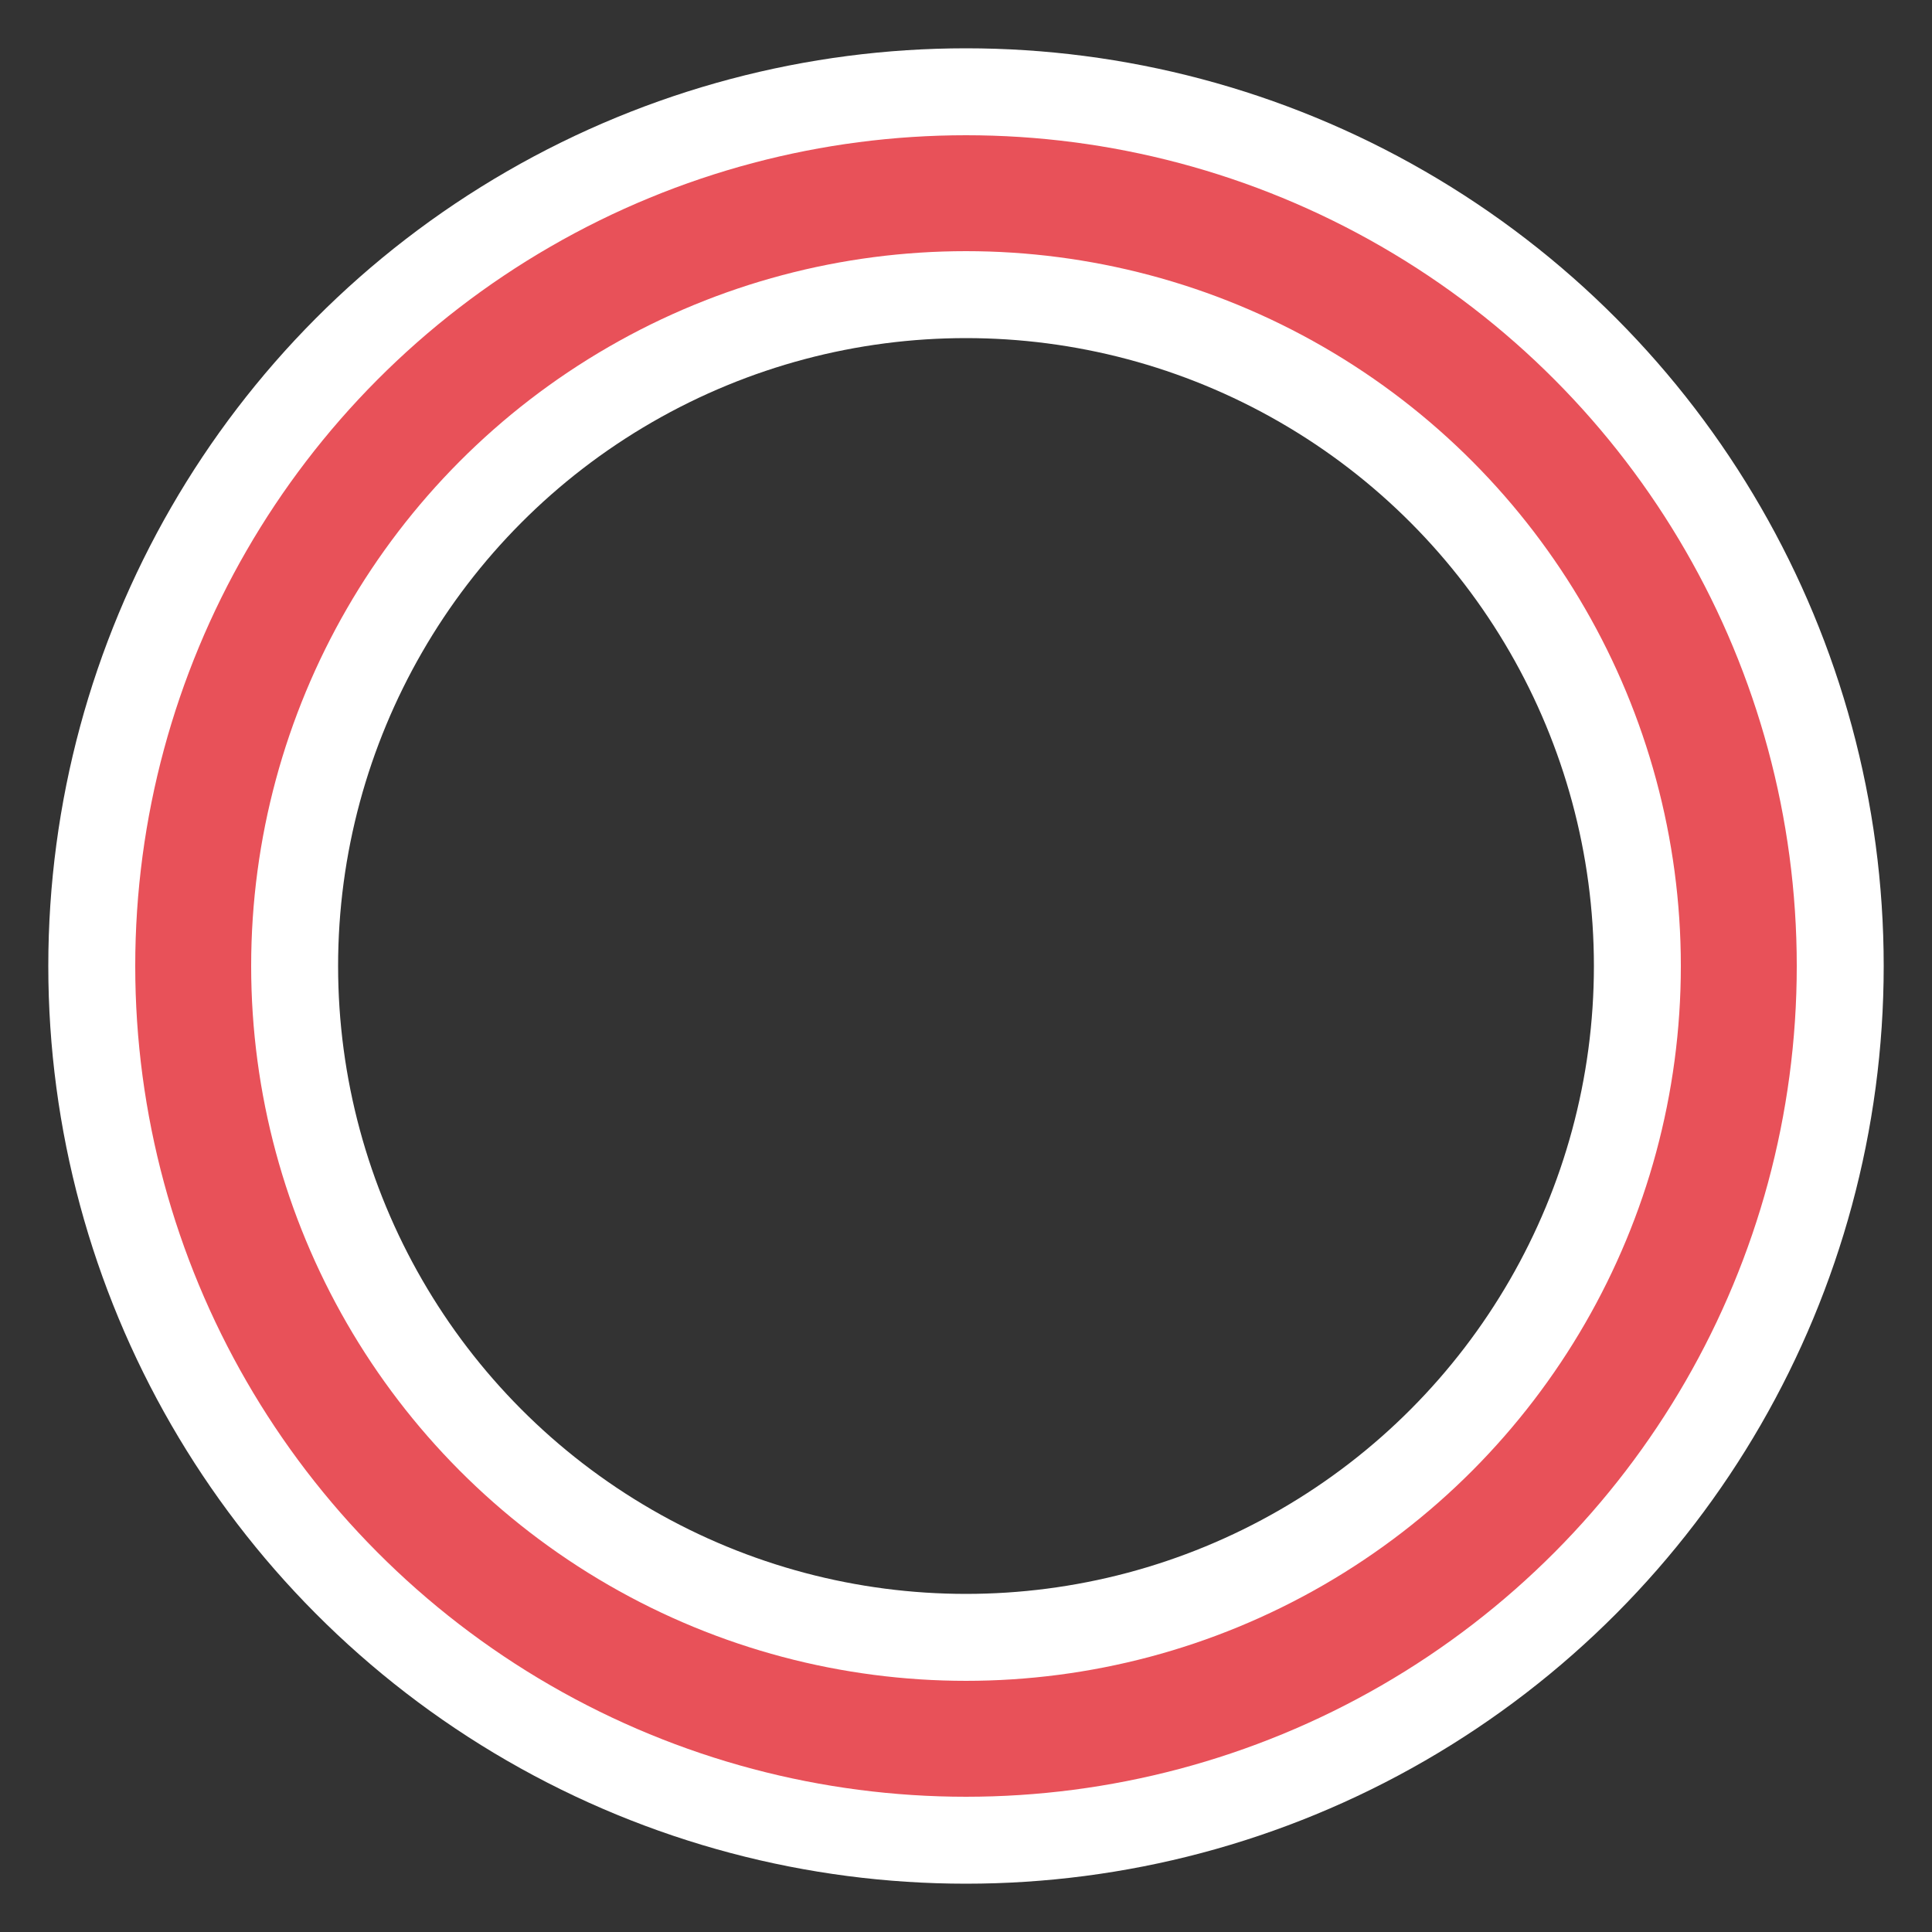
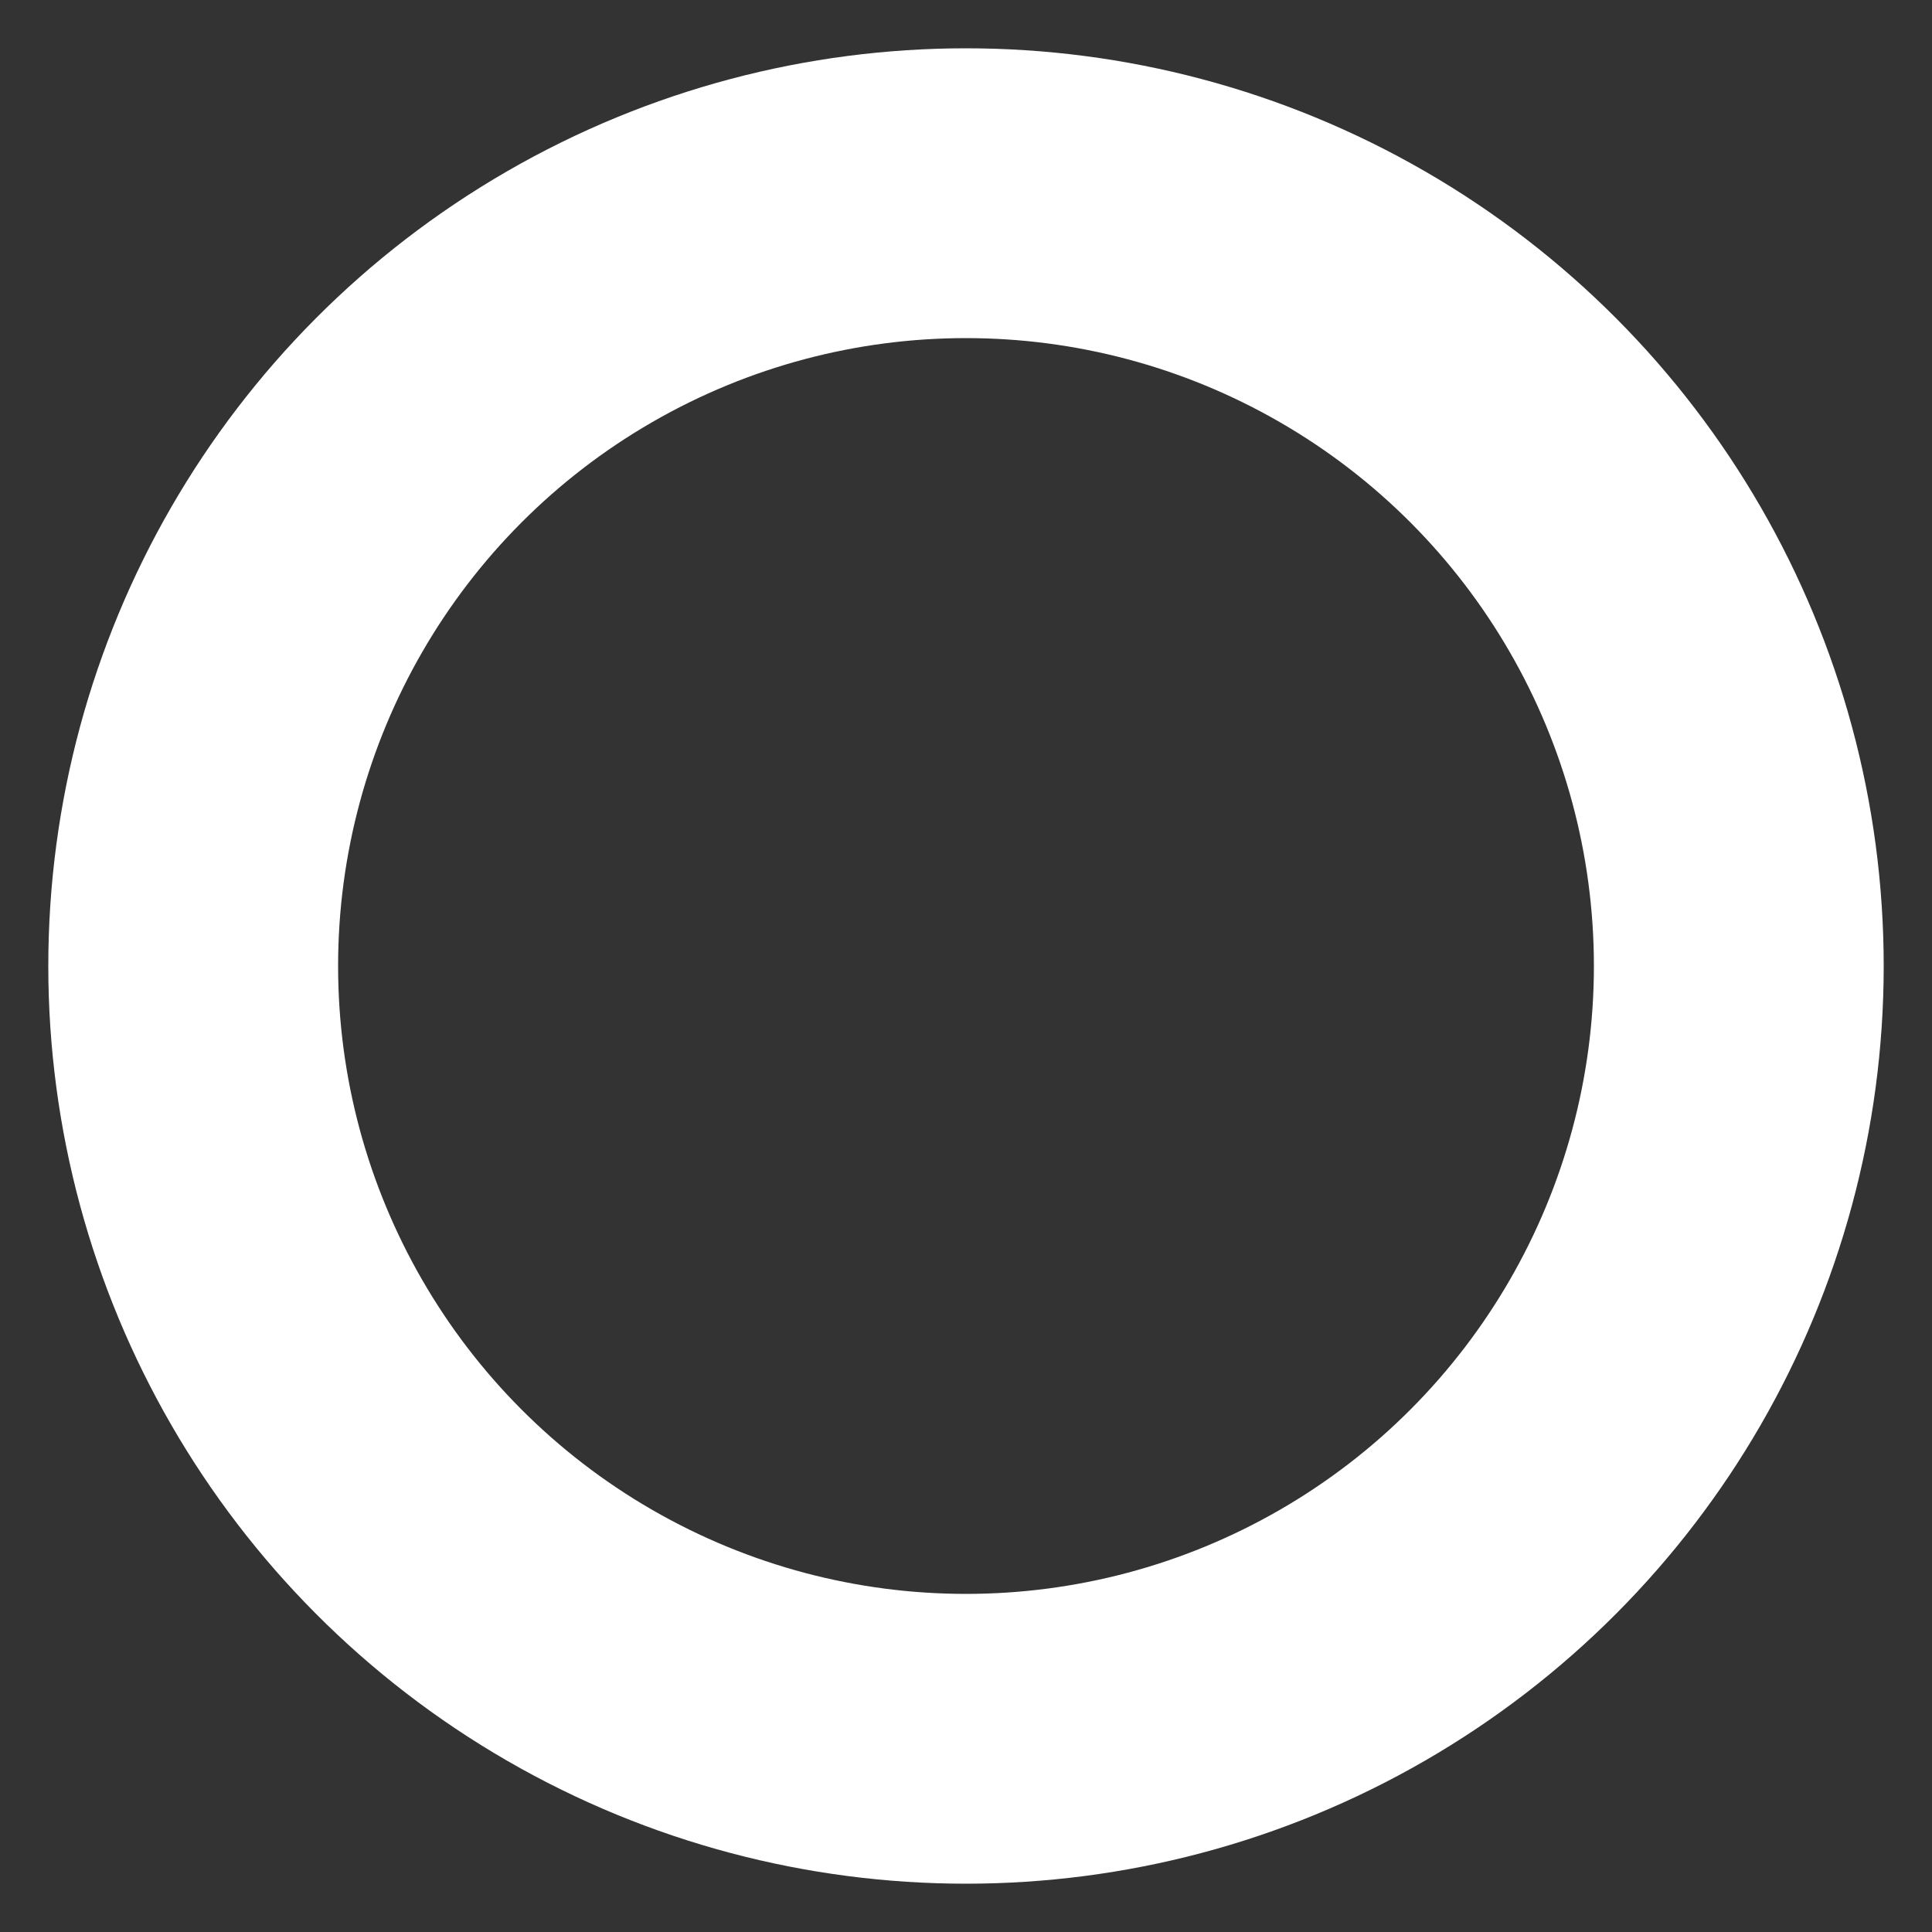
<svg xmlns="http://www.w3.org/2000/svg" viewBox="0 0 100 100" preserveAspectRatio="xMidYMid" class="uil-ring-alt">
  <rect x="0" y="0" width="100" height="100" fill="#333333" stroke="none" />
-   <rect x="0" y="0" width="100" height="100" fill="none" class="bk" />
  <circle cx="50" cy="50" r="40" stroke="#ffffff" fill="none" stroke-width="15" stroke-linecap="round" />
-   <circle cx="50" cy="50" r="40" stroke="#e85159" fill="none" stroke-width="6" stroke-linecap="round" />
</svg>